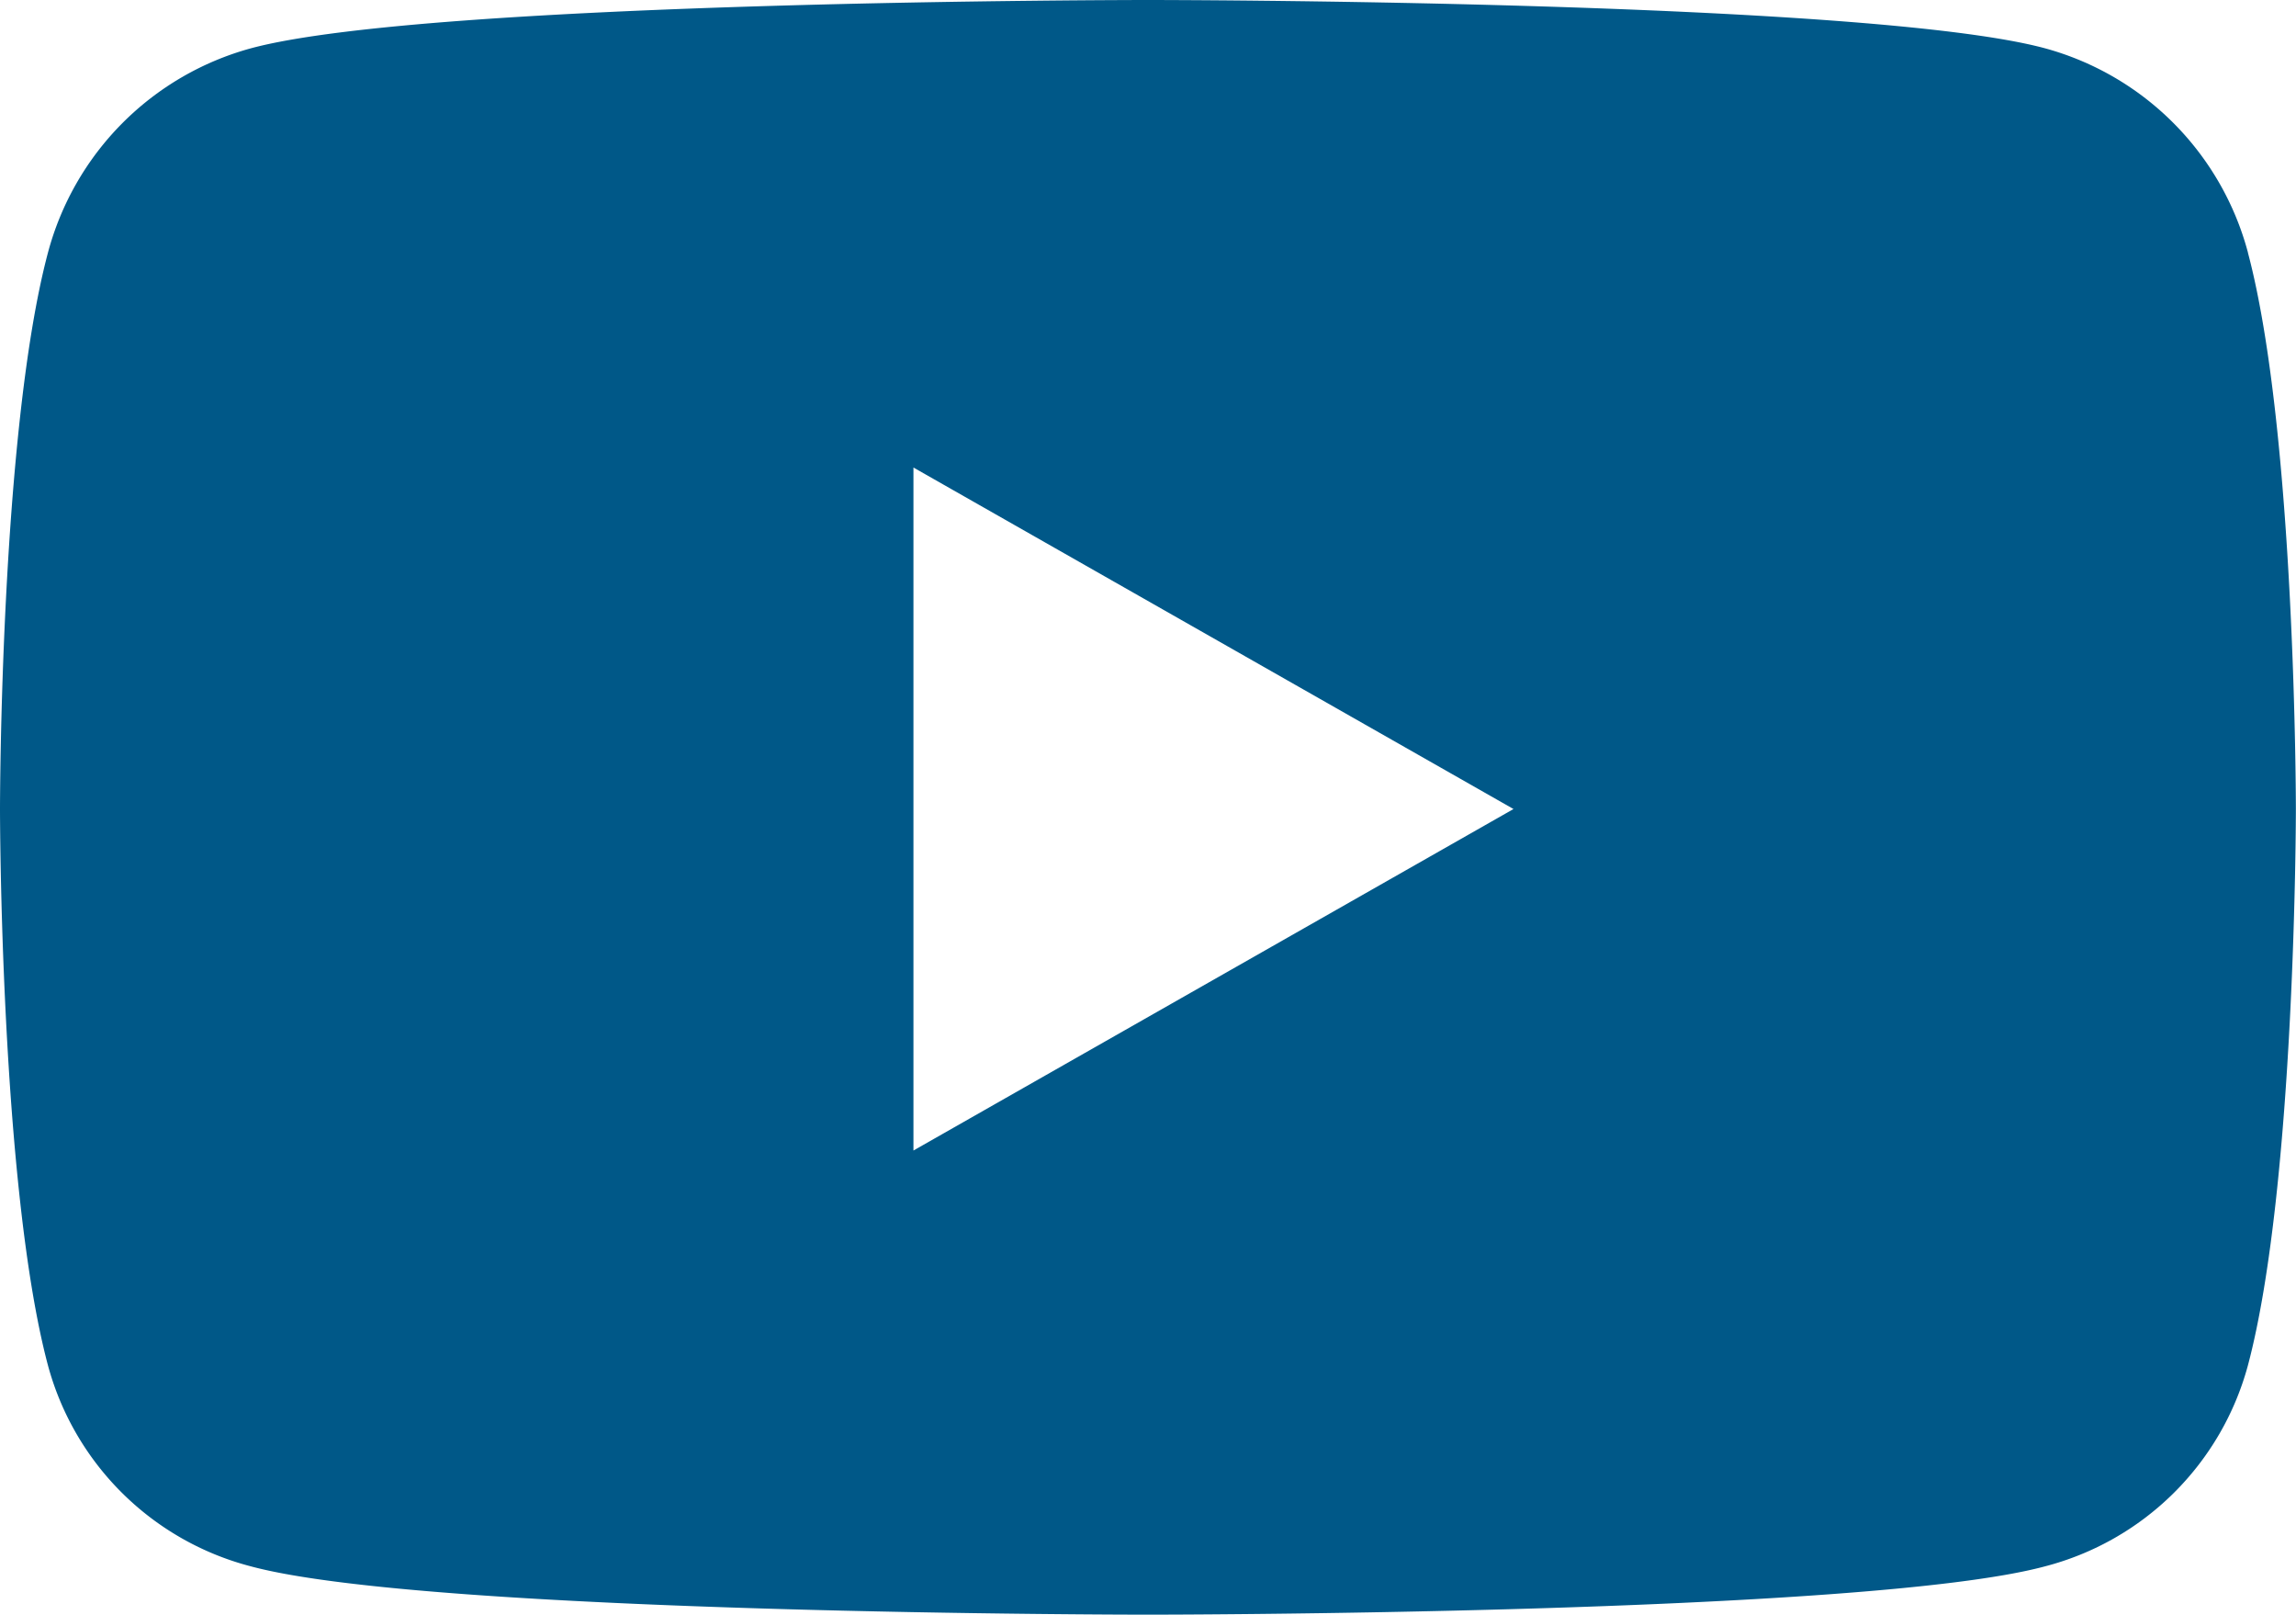
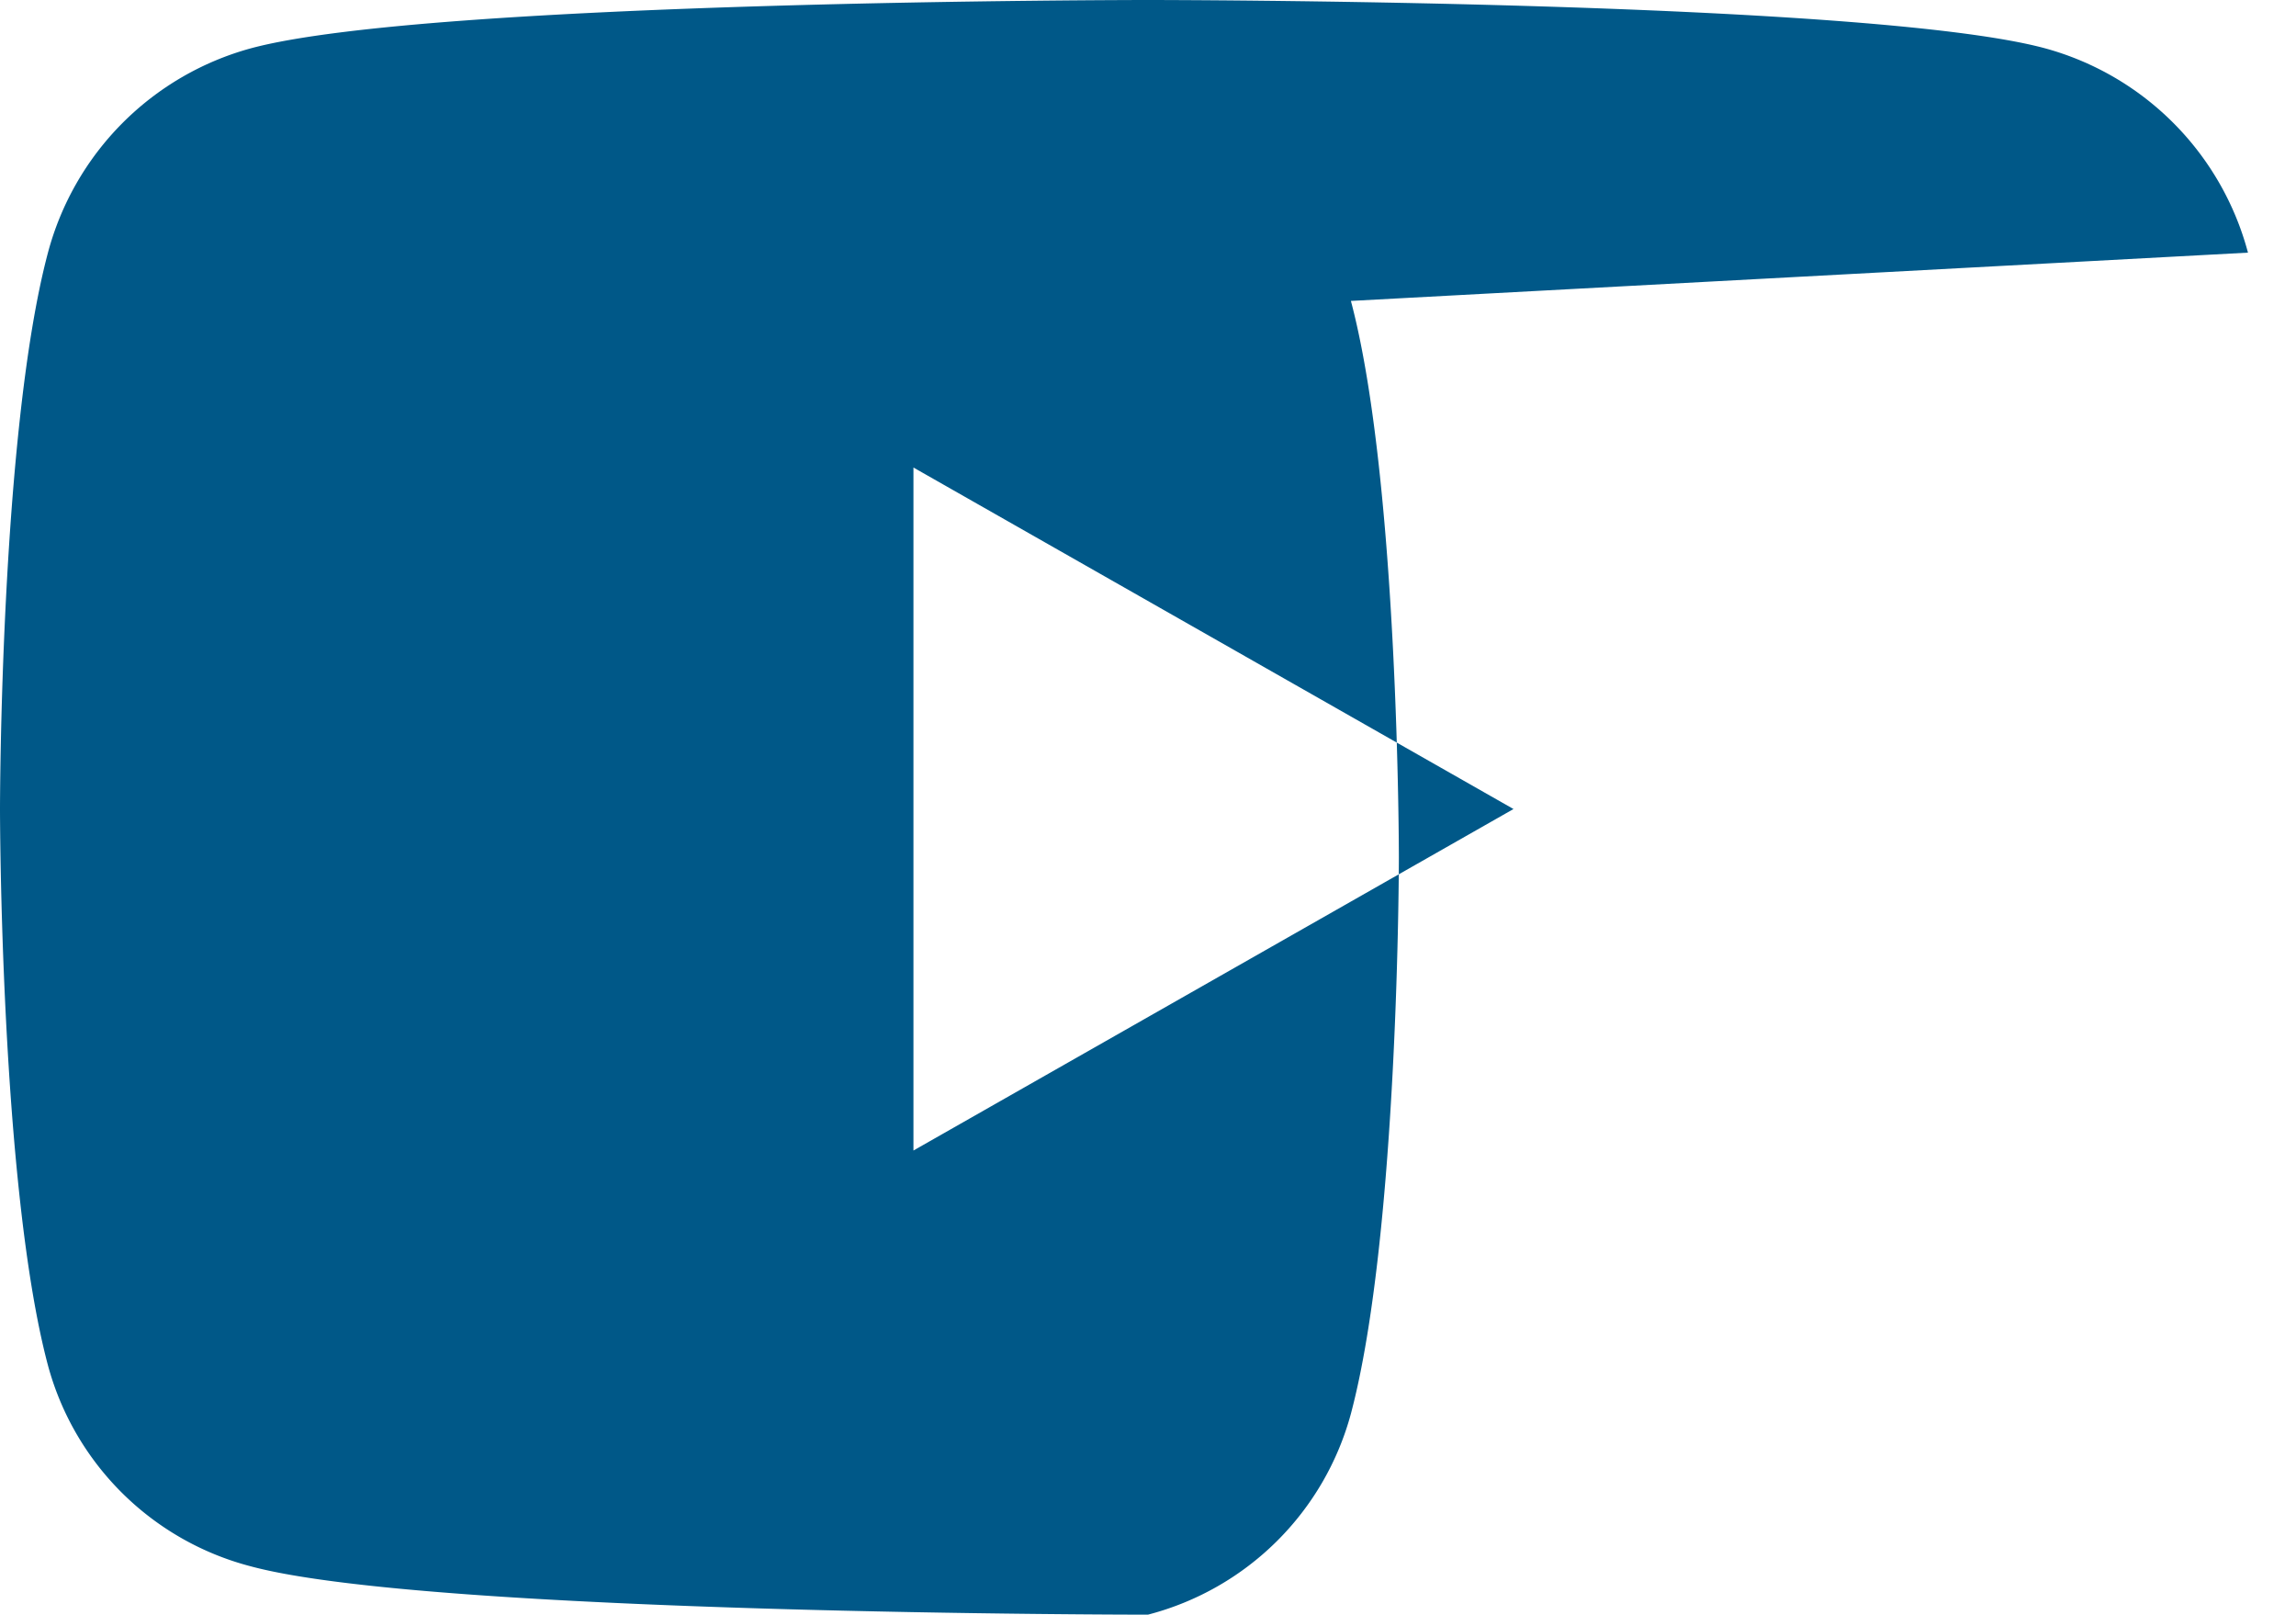
<svg xmlns="http://www.w3.org/2000/svg" width="36.572" height="25.714" viewBox="0 0 36.572 25.714">
-   <path id="Icon_awesome-youtube" data-name="Icon awesome-youtube" d="M36.857,8.523a4.6,4.6,0,0,0-3.233-3.254C30.772,4.5,19.336,4.5,19.336,4.5S7.9,4.5,5.047,5.269A4.6,4.6,0,0,0,1.814,8.523c-.764,2.871-.764,8.86-.764,8.86s0,5.989.764,8.86a4.527,4.527,0,0,0,3.233,3.2c2.852.769,14.288.769,14.288.769s11.436,0,14.288-.769a4.527,4.527,0,0,0,3.233-3.2c.764-2.871.764-8.86.764-8.86s0-5.989-.764-8.86ZM15.6,22.821V11.945l9.558,5.438L15.6,22.821Z" transform="translate(-1.05 -4.5)" fill="#005888" />
+   <path id="Icon_awesome-youtube" data-name="Icon awesome-youtube" d="M36.857,8.523a4.6,4.6,0,0,0-3.233-3.254C30.772,4.5,19.336,4.5,19.336,4.5S7.9,4.5,5.047,5.269A4.6,4.6,0,0,0,1.814,8.523c-.764,2.871-.764,8.86-.764,8.86s0,5.989.764,8.86a4.527,4.527,0,0,0,3.233,3.2c2.852.769,14.288.769,14.288.769a4.527,4.527,0,0,0,3.233-3.2c.764-2.871.764-8.86.764-8.86s0-5.989-.764-8.86ZM15.6,22.821V11.945l9.558,5.438L15.6,22.821Z" transform="translate(-1.05 -4.5)" fill="#005888" />
</svg>